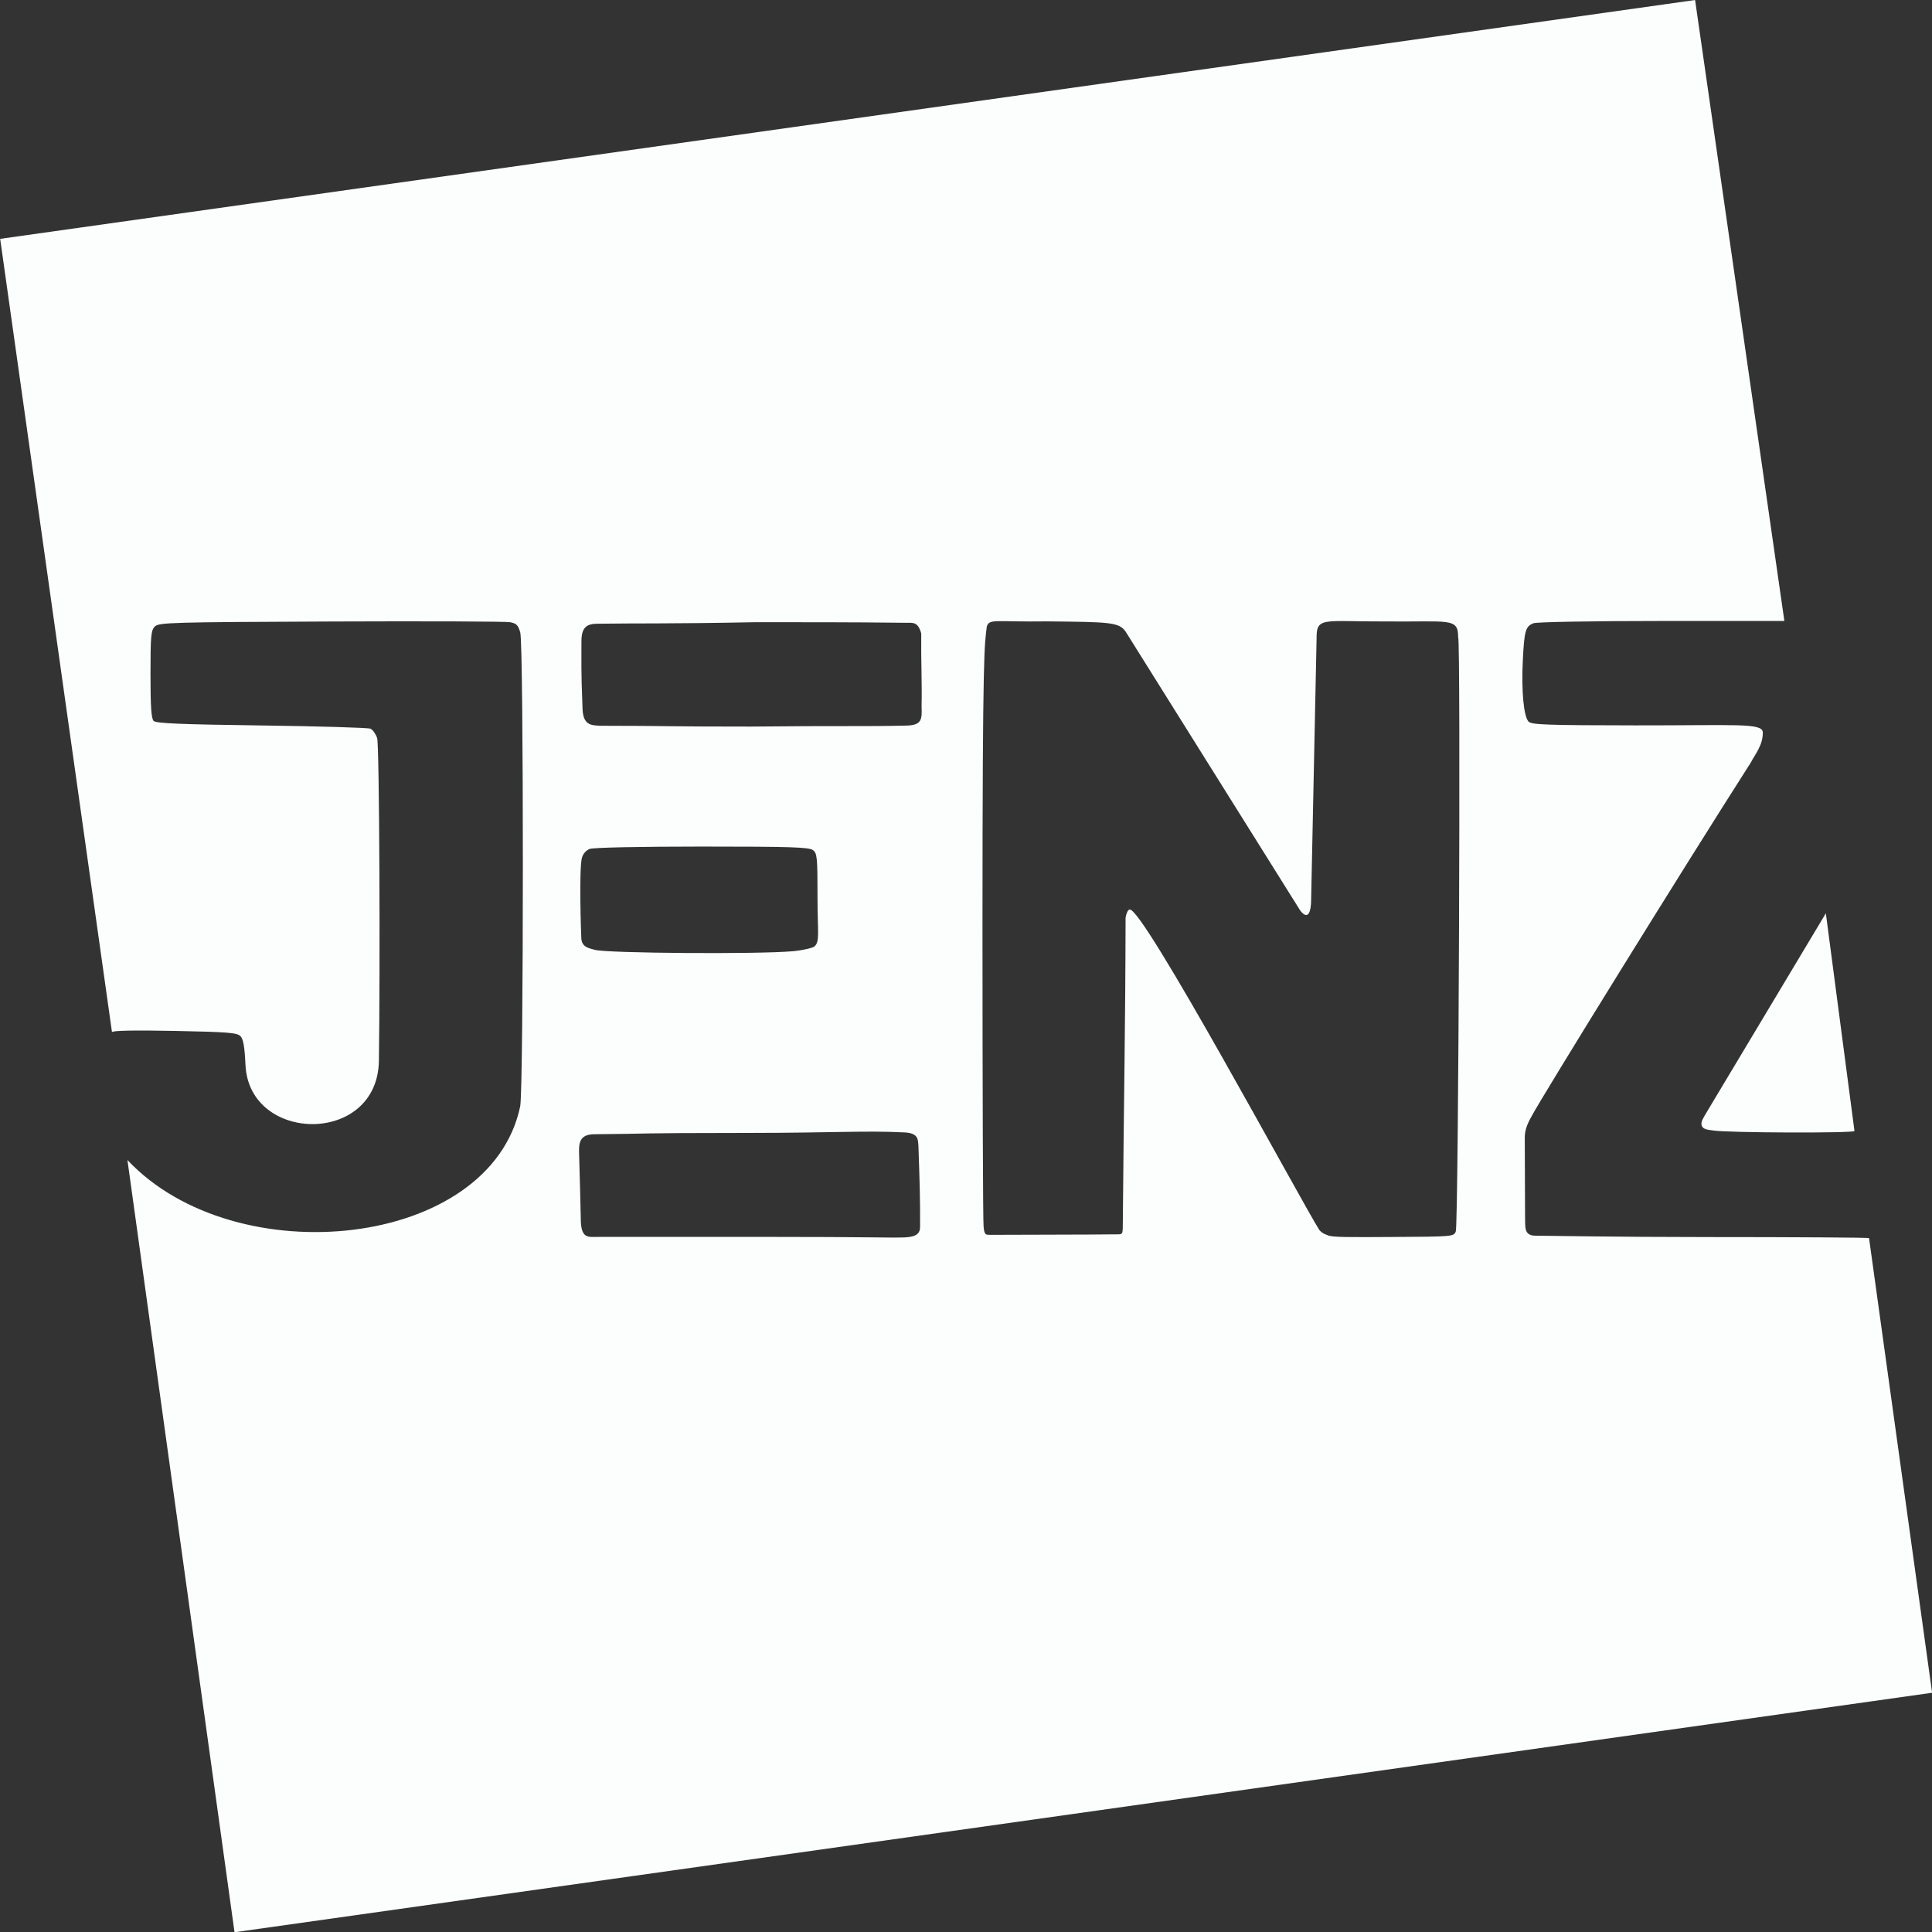
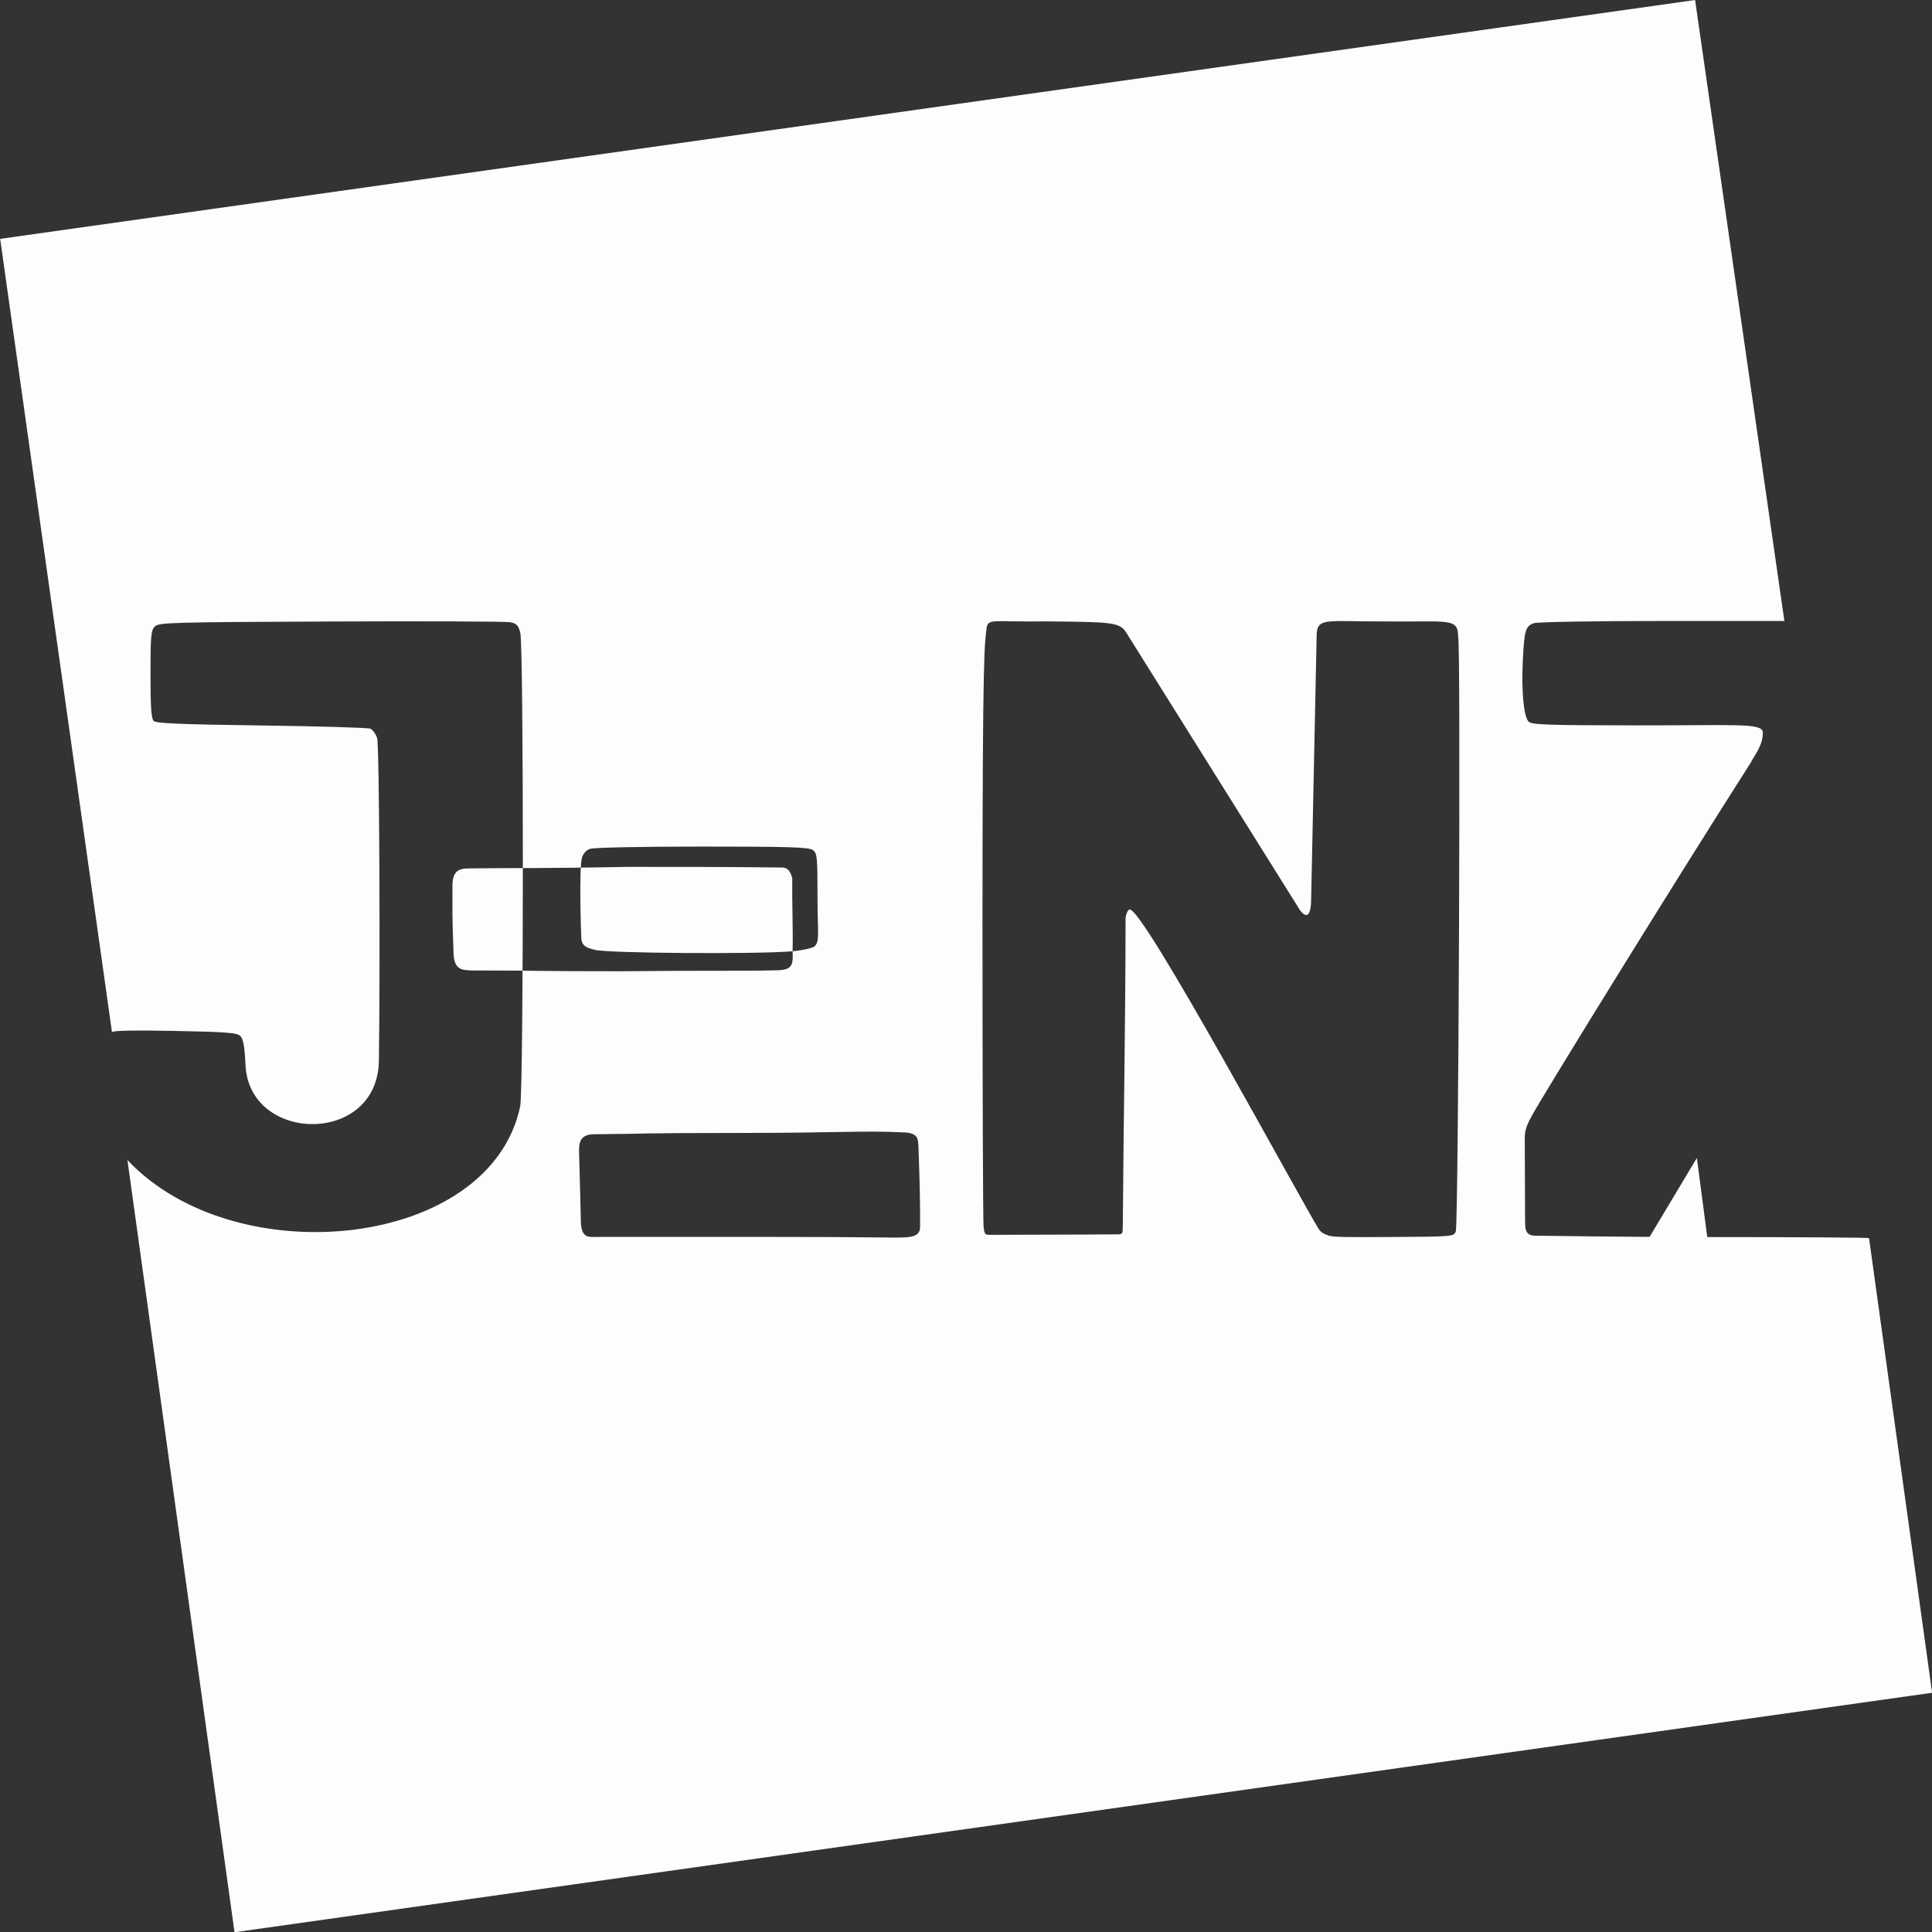
<svg xmlns="http://www.w3.org/2000/svg" width="210.74mm" height="210.76mm" version="1.1" viewBox="0 0 210.74 210.76">
  <rect x="0" y="0" width="210.74" height="210.76" fill="#333333" stroke="none" />
  <g transform="translate(292.85 -72.177)">
-     <path d="m-278.95 198.71c11.788 12.551 39.613 9.697 42.847-5.879 0.377-2.346 0.382-50.293 5e-3 -51.65-0.227-0.816-0.417-1.008-1.123-1.136-0.468-0.085-9.27-0.119-19.56-0.076-17.545 0.073-18.739 0.107-19.182 0.55-0.418 0.418-0.472 1.015-0.472 5.212 0 3.533 0.087 4.827 0.344 5.084 0.267 0.267 2.904 0.378 11.774 0.496 6.287 0.083 11.631 0.242 11.875 0.352s0.572 0.566 0.728 1.012c0.254 0.727 0.337 25.493 0.192 35.211-0.137 9.238-14.131 9.019-14.55 0.479-0.097-2.048-0.239-2.855-0.559-3.175-0.366-0.366-1.421-0.449-7.167-0.562-4.372-0.086-6.773-0.039-6.838 0.132l-12.196-86.529 184.88-26.051 9.739 67.733h-13.356c-7.525 0-13.637 0.107-13.999 0.244-0.88 0.334-1.011 0.784-1.174 4.012-0.17 3.378 0.094 6.188 0.631 6.726 0.337 0.337 2.043 0.396 11.686 0.406 10.886 0.011 13.738-0.289 13.86 0.731 0.037 1.464-0.941 2.551-1.29 3.292-7.563 11.827-22.846 36.54-23.933 38.619-0.829 1.442-0.741 2.044-0.741 2.854l0.031 8.334c0.036 0.828-0.128 1.799 1.055 1.832 1.409 5e-3 8.729 0.148 18.804 0.151 9.713 8e-4 17.661 0.052 17.661 0.115l6.879 49.592-185.17 26.122zm86.462 7.23c0.011-3.17-0.046-4.816-0.183-8.825-0.062-0.648 0.025-1.381-1.656-1.421-4.236-0.207-7.282 0.053-17.044 0.061-13.57 0.011-9.632 0.088-16.56 0.142-1.799-0.023-1.795 1.039-1.747 2.32 0.093 3.624 0.128 4.243 0.189 7.314 0.113 1.782 0.844 1.566 1.952 1.567 5.326 6e-3 7.405-6e-3 17.044-5e-3 13.563 2e-3 14.078 0.114 16.281 0.061 1.352-0.052 1.742-0.453 1.723-1.214zm22.116-0.554c0.102-13.213 0.277-20.689 0.299-33.127 0.086-0.473 0.272-0.86 0.414-0.86 1.216-0.793 18.864 32.046 20.73 34.961 0.384 0.401 0.618 0.431 0.886 0.548 0.441 0.244 2.338 0.223 7.186 0.196 6.486-0.036 6.59-0.045 6.803-0.607 0.3-0.793 0.555-64.984 0.257-64.8 9e-3 -2.2-0.949-1.658-8.119-1.735-6.487 0.027-7.347-0.544-7.321 1.803l-0.598 28.659c-9e-3 1.031-0.263 2.258-1.183 1.079l-19.024-30.391c-0.715-1.092-1.799-1.085-8.555-1.156-5.705 0.079-6.327-0.328-6.613 0.561-0.247 2.052-0.472 2.119-0.472 32.544 0 17.639 0.054 32.45 0.121 32.913 0.067 0.463 0.014 0.408 0.183 0.78 0.192 0.16 0.353 0.099 0.635 0.118 1.181-0.014 11.753-0.018 13.31-0.054 1.176-0.013 1.028 0.168 1.063-1.434zm-36.022-29.448c1.124-0.102 2.18-0.355 2.381-0.524 0.617-0.517 0.337-1.619 0.337-5.24 0-4.548-0.037-4.93-0.514-5.278-0.425-0.311-2.509-0.376-12.087-0.376-6.793 0-11.851 0.105-12.245 0.255-0.406 0.154-0.745 0.547-0.857 0.992-0.322 1.278-0.094 8.316-0.06 8.785 0.067 0.935 0.801 1.051 1.49 1.236 1.387 0.373 17.843 0.487 21.554 0.149zm14.069-26.69c0.058-2.516-0.072-5.165-0.038-7.973-0.36-1.303-0.901-1.161-1.667-1.166-4.343-0.027-2.458-0.064-16.393-0.064-9.724 0.189-12.884 0.101-17.232 0.167-1.094 2e-3 -1.792 0.29-1.772 1.973 4e-3 2.313-0.048 3.094 0.112 7.062 5e-3 2.097 0.947 2.042 1.997 2.095 7.759 4e-3 6.627 0.092 16.355 0.088 9.795-0.104 12.475 3e-3 16.951-0.106 1.706-0.039 1.741-0.645 1.687-2.077zm86.319 46.235c-0.578-0.075-1.078-0.112-1.224-0.528-0.145-0.423 0.249-0.926 0.429-1.271l13.112-21.888 3.122 23.746c8e-4 0.255-14.09 0.201-15.439-0.059z" fill="#fcfefd" />
+     <path d="m-278.95 198.71c11.788 12.551 39.613 9.697 42.847-5.879 0.377-2.346 0.382-50.293 5e-3 -51.65-0.227-0.816-0.417-1.008-1.123-1.136-0.468-0.085-9.27-0.119-19.56-0.076-17.545 0.073-18.739 0.107-19.182 0.55-0.418 0.418-0.472 1.015-0.472 5.212 0 3.533 0.087 4.827 0.344 5.084 0.267 0.267 2.904 0.378 11.774 0.496 6.287 0.083 11.631 0.242 11.875 0.352s0.572 0.566 0.728 1.012c0.254 0.727 0.337 25.493 0.192 35.211-0.137 9.238-14.131 9.019-14.55 0.479-0.097-2.048-0.239-2.855-0.559-3.175-0.366-0.366-1.421-0.449-7.167-0.562-4.372-0.086-6.773-0.039-6.838 0.132l-12.196-86.529 184.88-26.051 9.739 67.733h-13.356c-7.525 0-13.637 0.107-13.999 0.244-0.88 0.334-1.011 0.784-1.174 4.012-0.17 3.378 0.094 6.188 0.631 6.726 0.337 0.337 2.043 0.396 11.686 0.406 10.886 0.011 13.738-0.289 13.86 0.731 0.037 1.464-0.941 2.551-1.29 3.292-7.563 11.827-22.846 36.54-23.933 38.619-0.829 1.442-0.741 2.044-0.741 2.854l0.031 8.334c0.036 0.828-0.128 1.799 1.055 1.832 1.409 5e-3 8.729 0.148 18.804 0.151 9.713 8e-4 17.661 0.052 17.661 0.115l6.879 49.592-185.17 26.122zm86.462 7.23c0.011-3.17-0.046-4.816-0.183-8.825-0.062-0.648 0.025-1.381-1.656-1.421-4.236-0.207-7.282 0.053-17.044 0.061-13.57 0.011-9.632 0.088-16.56 0.142-1.799-0.023-1.795 1.039-1.747 2.32 0.093 3.624 0.128 4.243 0.189 7.314 0.113 1.782 0.844 1.566 1.952 1.567 5.326 6e-3 7.405-6e-3 17.044-5e-3 13.563 2e-3 14.078 0.114 16.281 0.061 1.352-0.052 1.742-0.453 1.723-1.214zm22.116-0.554c0.102-13.213 0.277-20.689 0.299-33.127 0.086-0.473 0.272-0.86 0.414-0.86 1.216-0.793 18.864 32.046 20.73 34.961 0.384 0.401 0.618 0.431 0.886 0.548 0.441 0.244 2.338 0.223 7.186 0.196 6.486-0.036 6.59-0.045 6.803-0.607 0.3-0.793 0.555-64.984 0.257-64.8 9e-3 -2.2-0.949-1.658-8.119-1.735-6.487 0.027-7.347-0.544-7.321 1.803l-0.598 28.659c-9e-3 1.031-0.263 2.258-1.183 1.079l-19.024-30.391c-0.715-1.092-1.799-1.085-8.555-1.156-5.705 0.079-6.327-0.328-6.613 0.561-0.247 2.052-0.472 2.119-0.472 32.544 0 17.639 0.054 32.45 0.121 32.913 0.067 0.463 0.014 0.408 0.183 0.78 0.192 0.16 0.353 0.099 0.635 0.118 1.181-0.014 11.753-0.018 13.31-0.054 1.176-0.013 1.028 0.168 1.063-1.434zm-36.022-29.448c1.124-0.102 2.18-0.355 2.381-0.524 0.617-0.517 0.337-1.619 0.337-5.24 0-4.548-0.037-4.93-0.514-5.278-0.425-0.311-2.509-0.376-12.087-0.376-6.793 0-11.851 0.105-12.245 0.255-0.406 0.154-0.745 0.547-0.857 0.992-0.322 1.278-0.094 8.316-0.06 8.785 0.067 0.935 0.801 1.051 1.49 1.236 1.387 0.373 17.843 0.487 21.554 0.149zc0.058-2.516-0.072-5.165-0.038-7.973-0.36-1.303-0.901-1.161-1.667-1.166-4.343-0.027-2.458-0.064-16.393-0.064-9.724 0.189-12.884 0.101-17.232 0.167-1.094 2e-3 -1.792 0.29-1.772 1.973 4e-3 2.313-0.048 3.094 0.112 7.062 5e-3 2.097 0.947 2.042 1.997 2.095 7.759 4e-3 6.627 0.092 16.355 0.088 9.795-0.104 12.475 3e-3 16.951-0.106 1.706-0.039 1.741-0.645 1.687-2.077zm86.319 46.235c-0.578-0.075-1.078-0.112-1.224-0.528-0.145-0.423 0.249-0.926 0.429-1.271l13.112-21.888 3.122 23.746c8e-4 0.255-14.09 0.201-15.439-0.059z" fill="#fcfefd" />
  </g>
</svg>